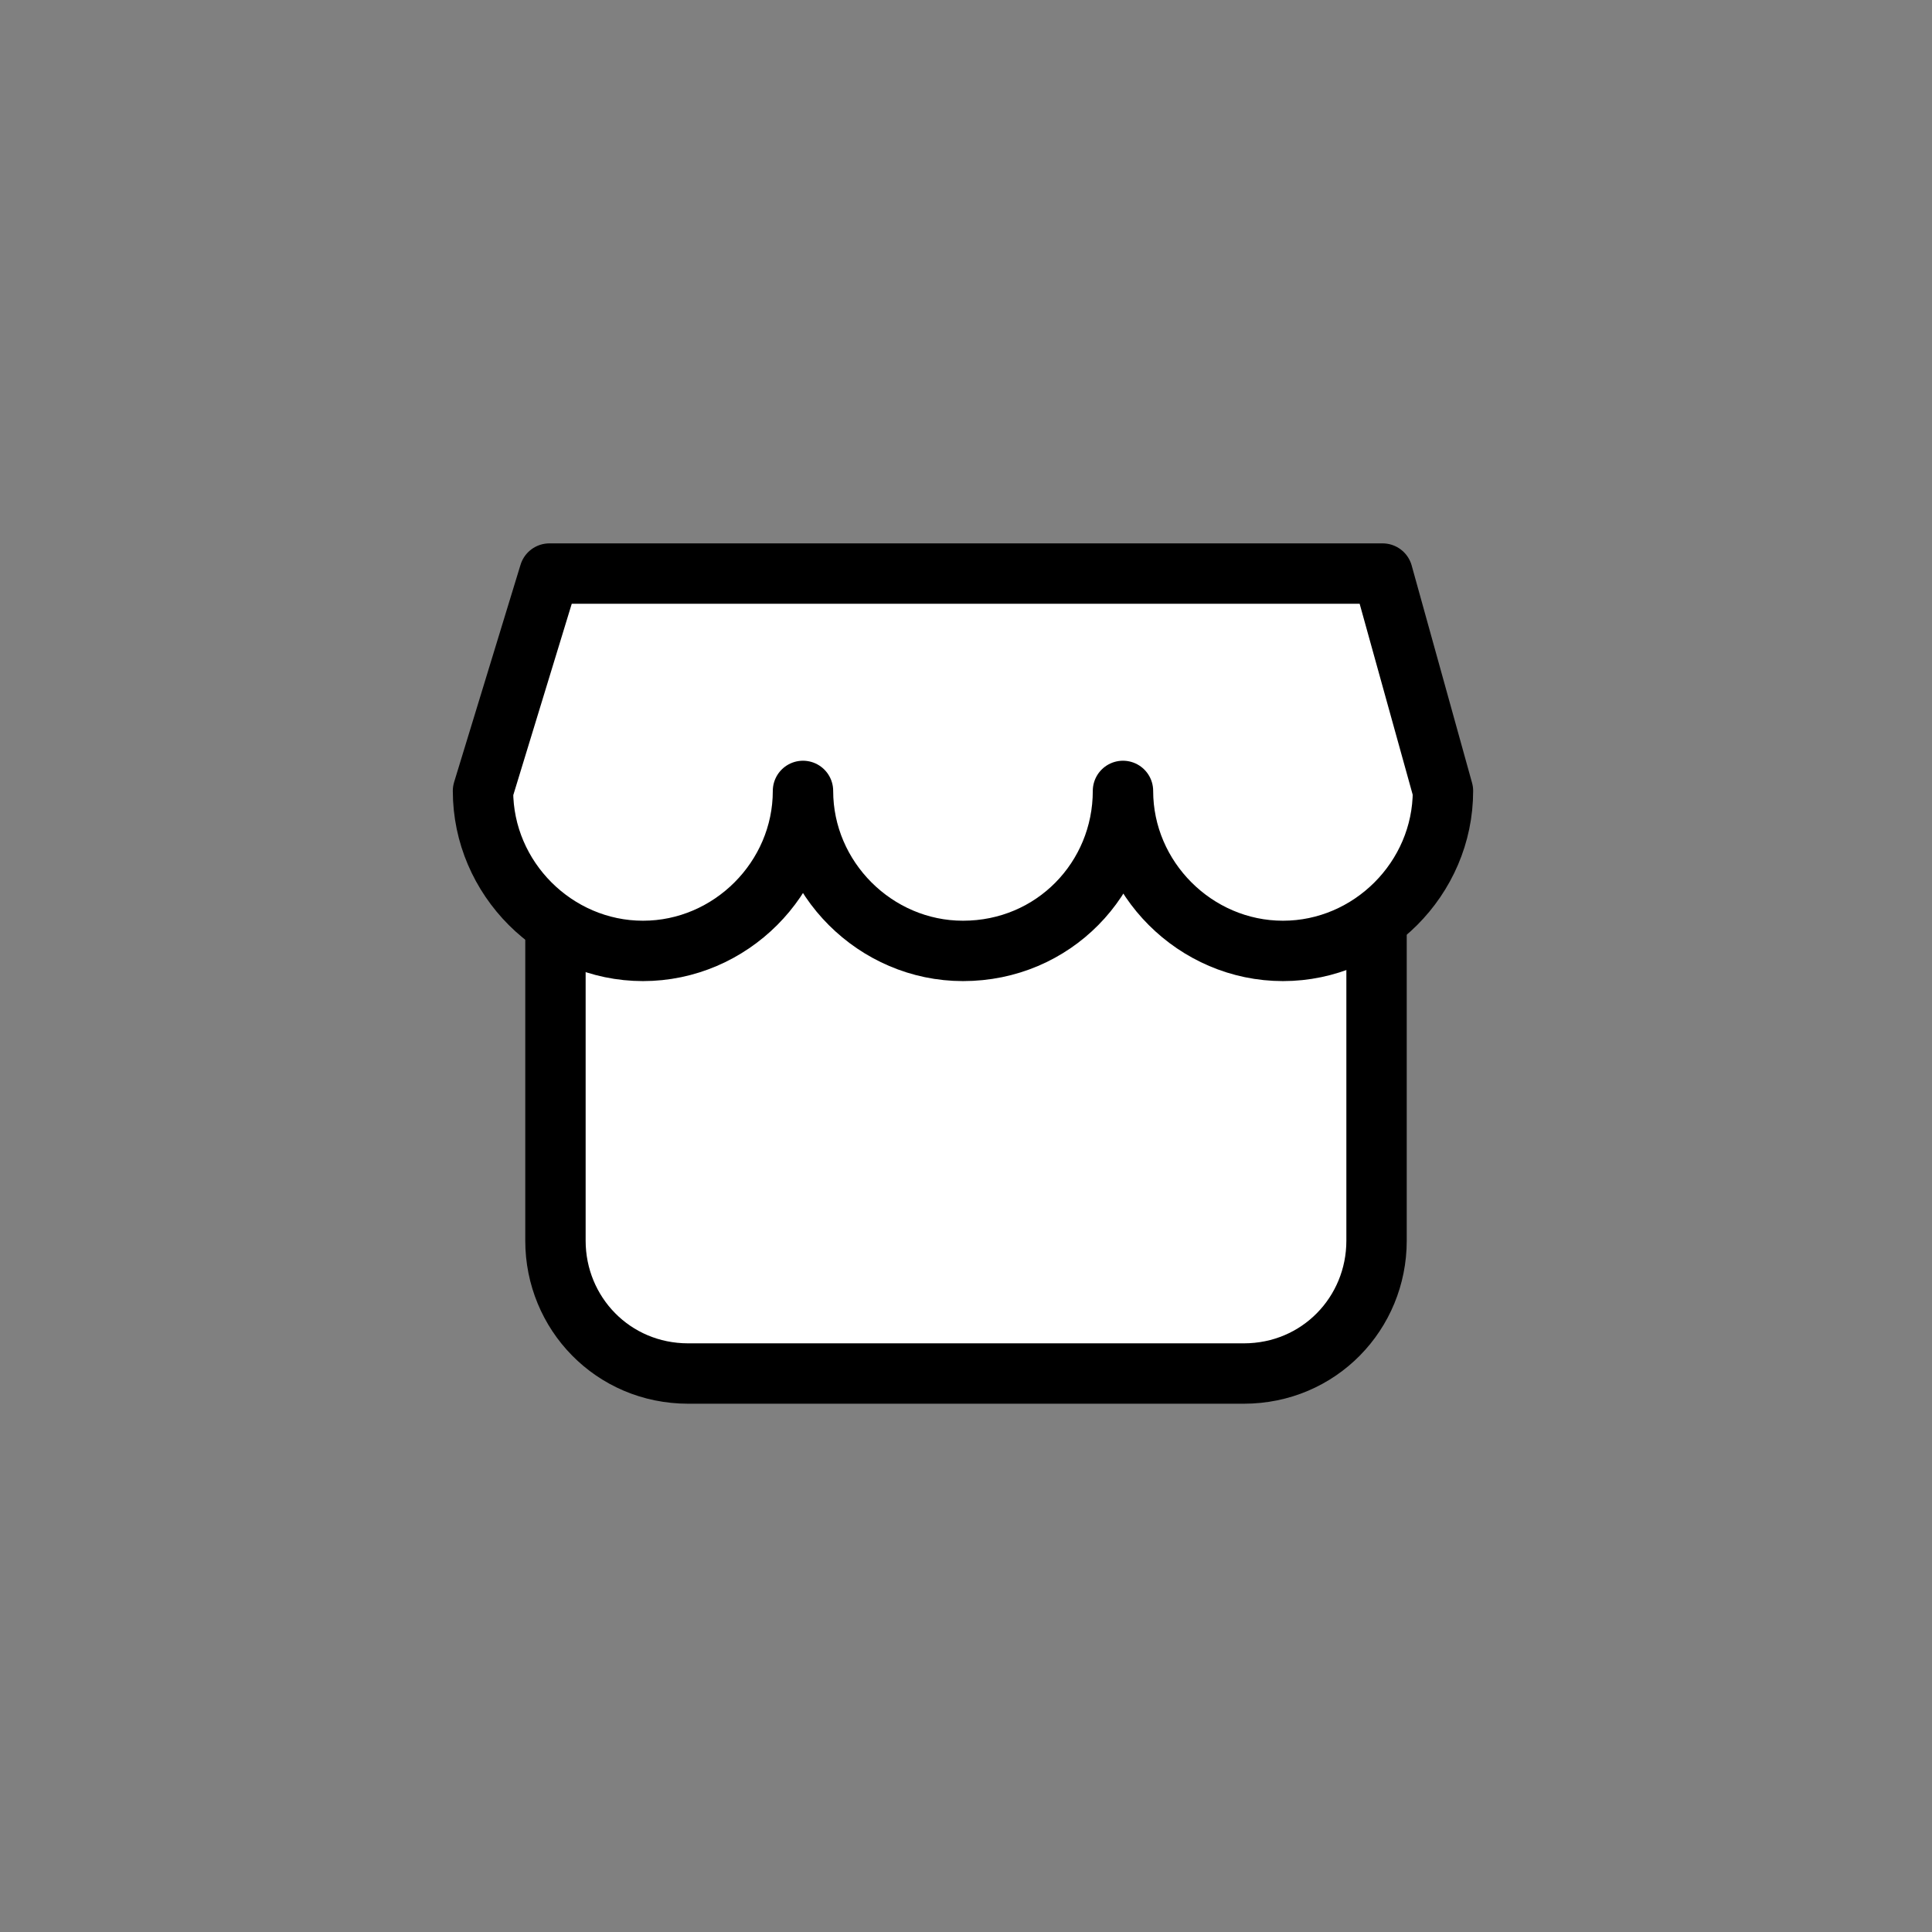
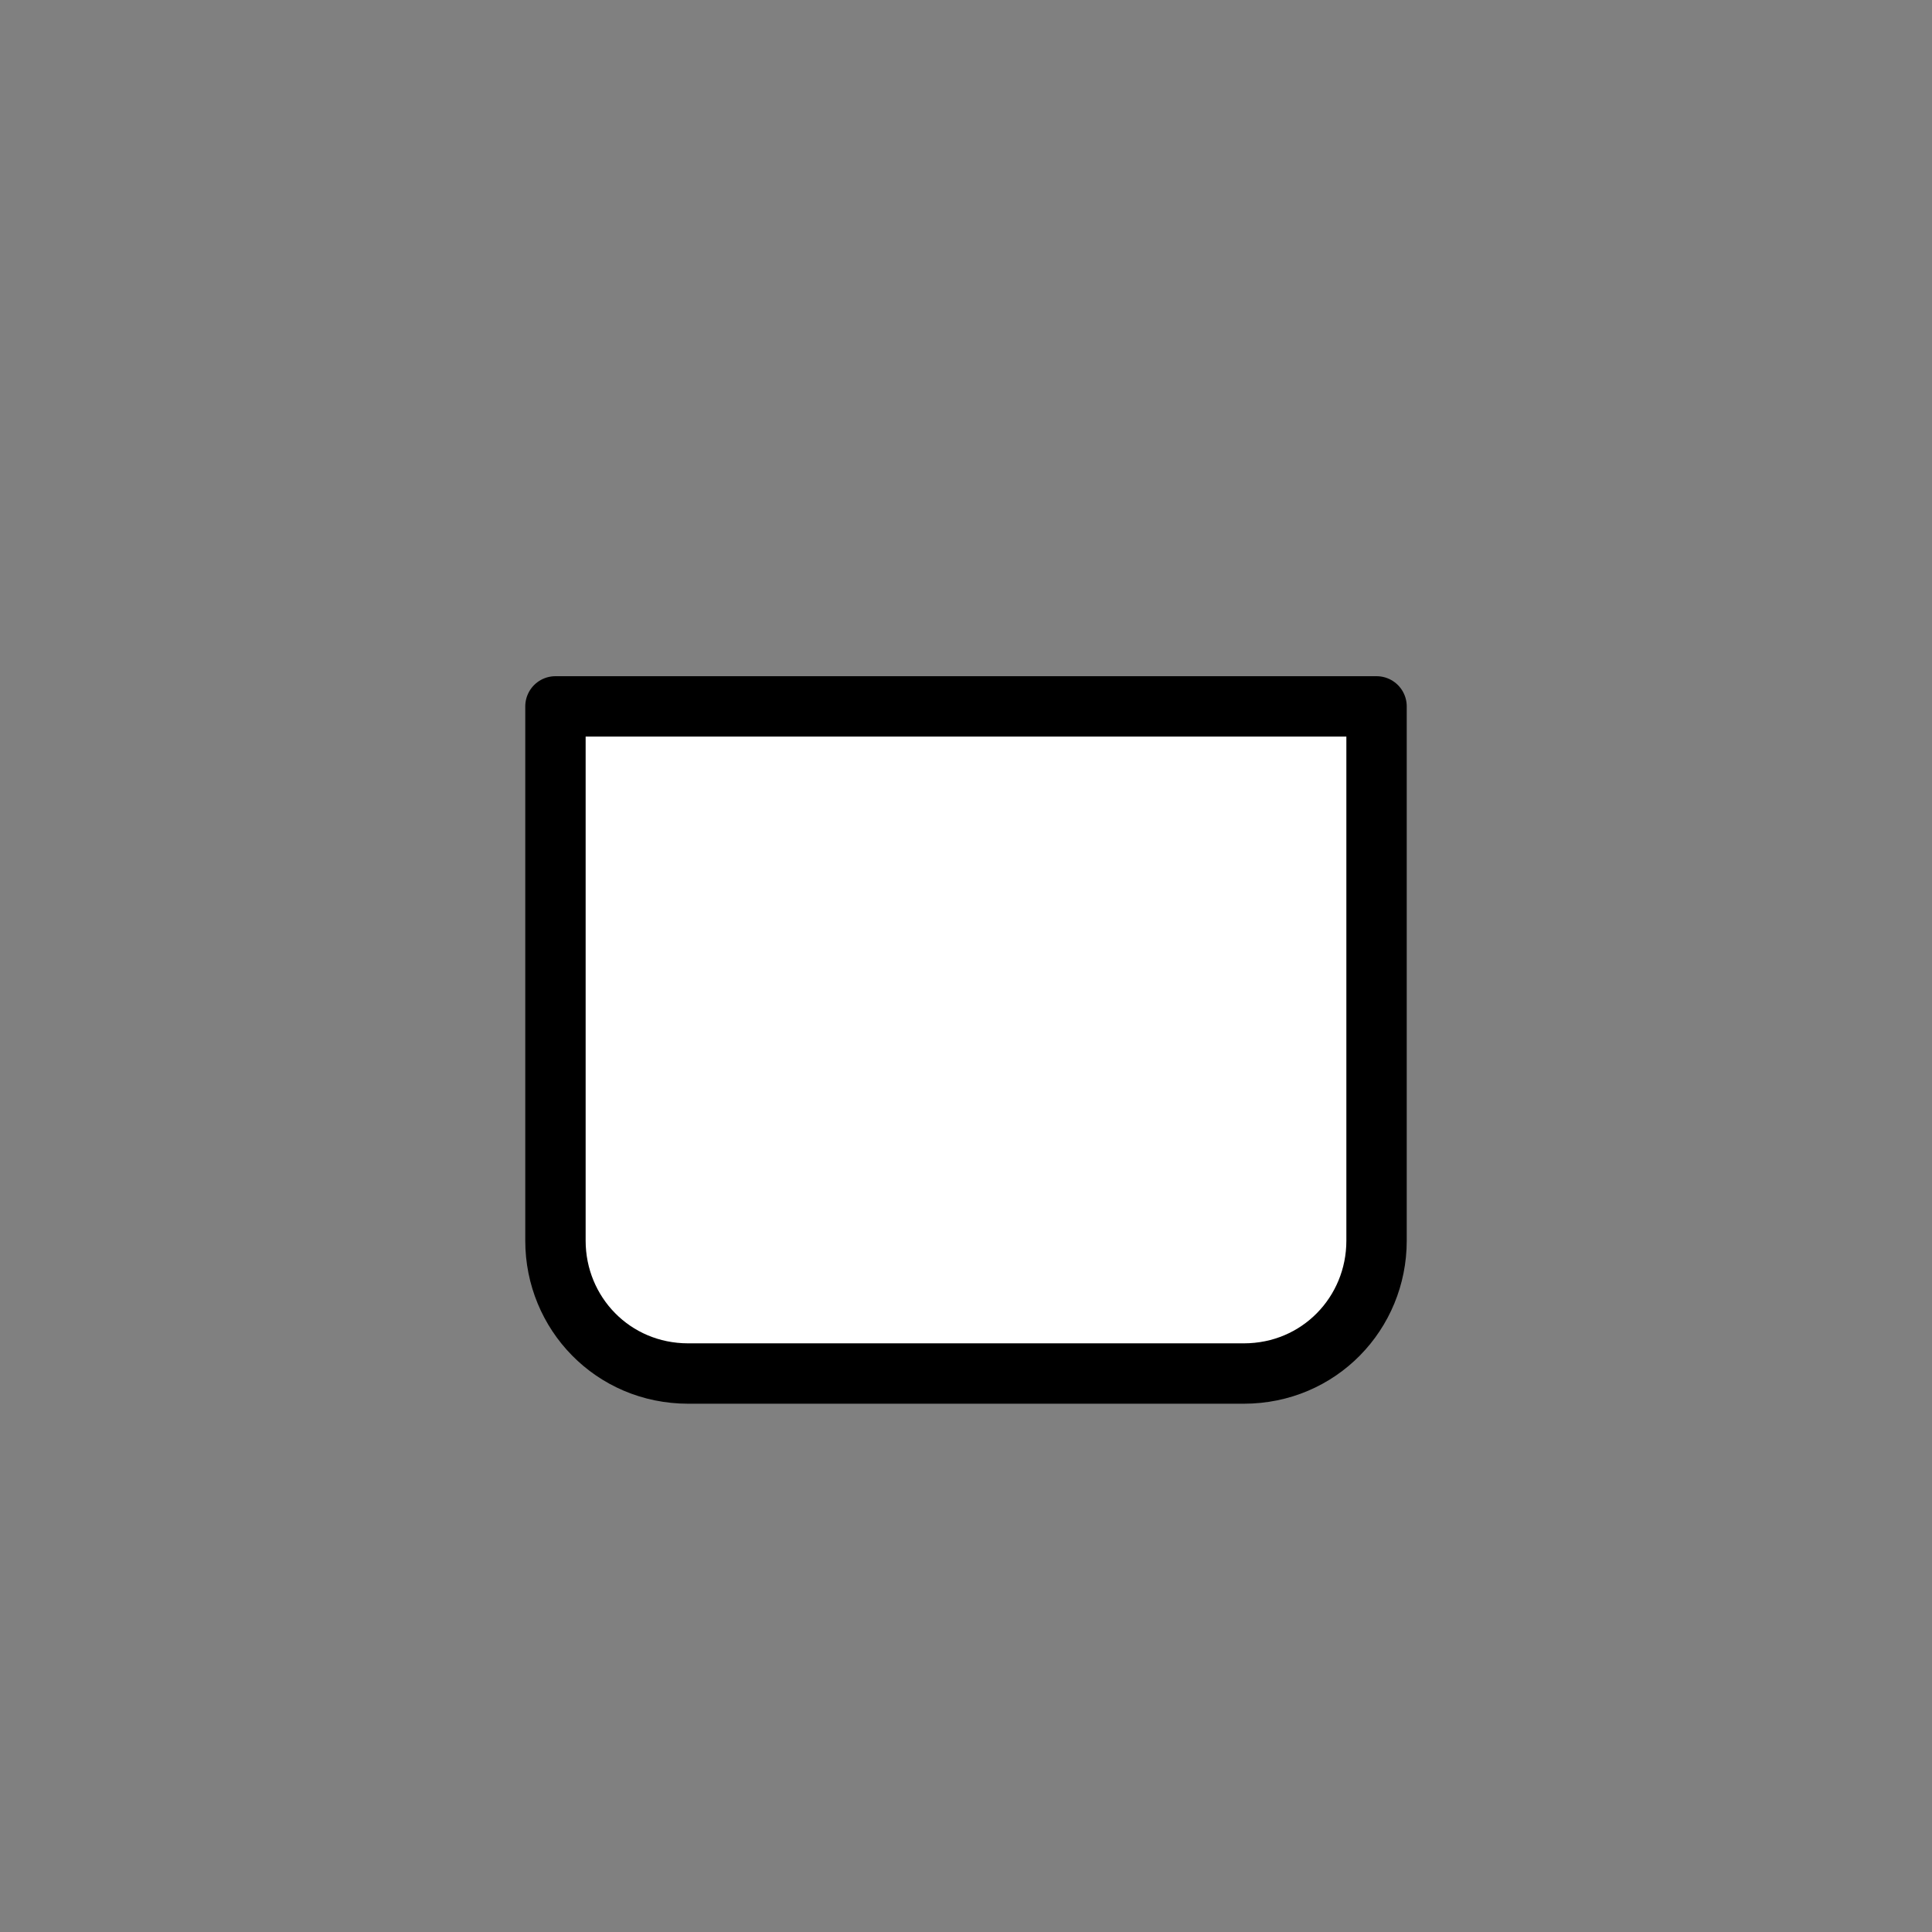
<svg xmlns="http://www.w3.org/2000/svg" version="1.1" id="Слой_1" x="0px" y="0px" viewBox="0 0 64 64" style="enable-background:new 0 0 64 64;" xml:space="preserve">
  <rect x="0" y="0" width="64" height="64" fill="#808080" stroke="none" />
  <style type="text/css">
	.st0{fill:#FFFFFF;stroke:#000000;stroke-width:2;stroke-linecap:round;stroke-linejoin:round;stroke-miterlimit:10;}
</style>
  <g>
    <path class="st0" d="M41.2,45.5H22.8c-2.5,0-4.4-2-4.4-4.4V23.4h27.2v17.7C45.6,43.5,43.7,45.5,41.2,45.5z" />
-     <path class="st0" d="M18.2,19L16,26.2c0,2.9,2.4,5.3,5.3,5.3s5.3-2.4,5.3-5.3c0,2.9,2.4,5.3,5.3,5.3c3,0,5.3-2.4,5.3-5.3   c0,2.9,2.4,5.3,5.3,5.3c2.9,0,5.3-2.4,5.3-5.3L45.8,19H18.2z" />
  </g>
</svg>